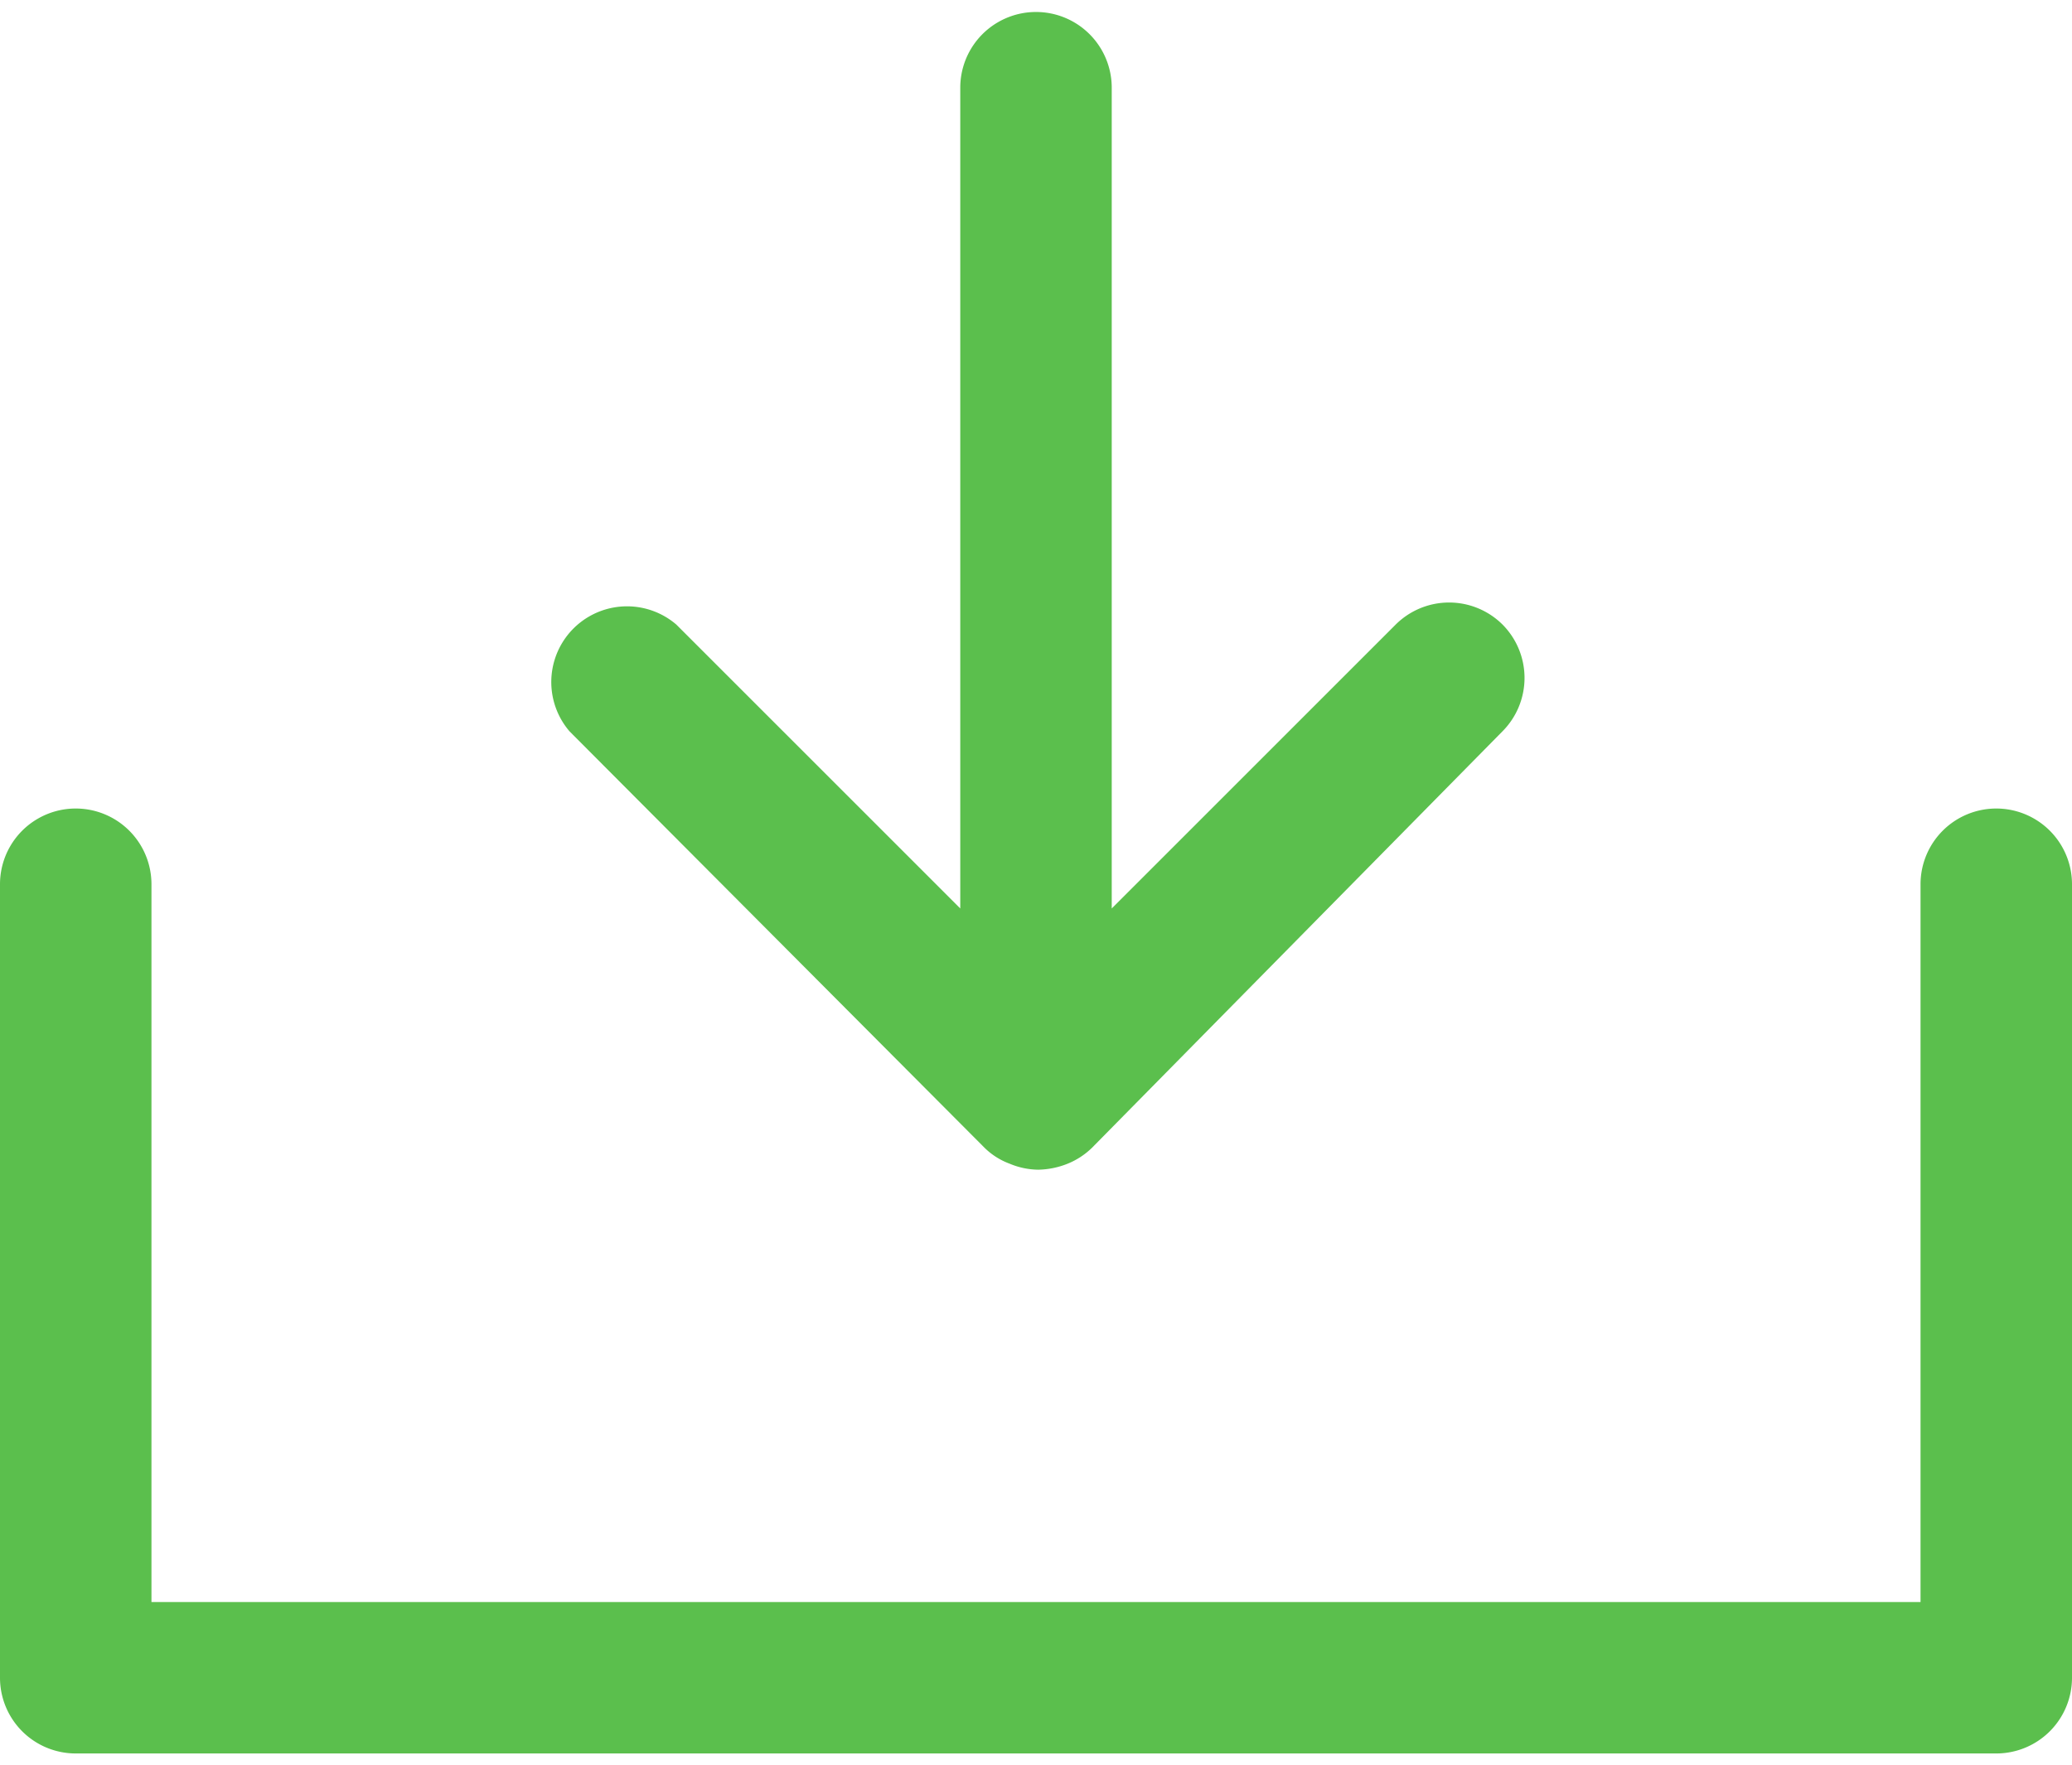
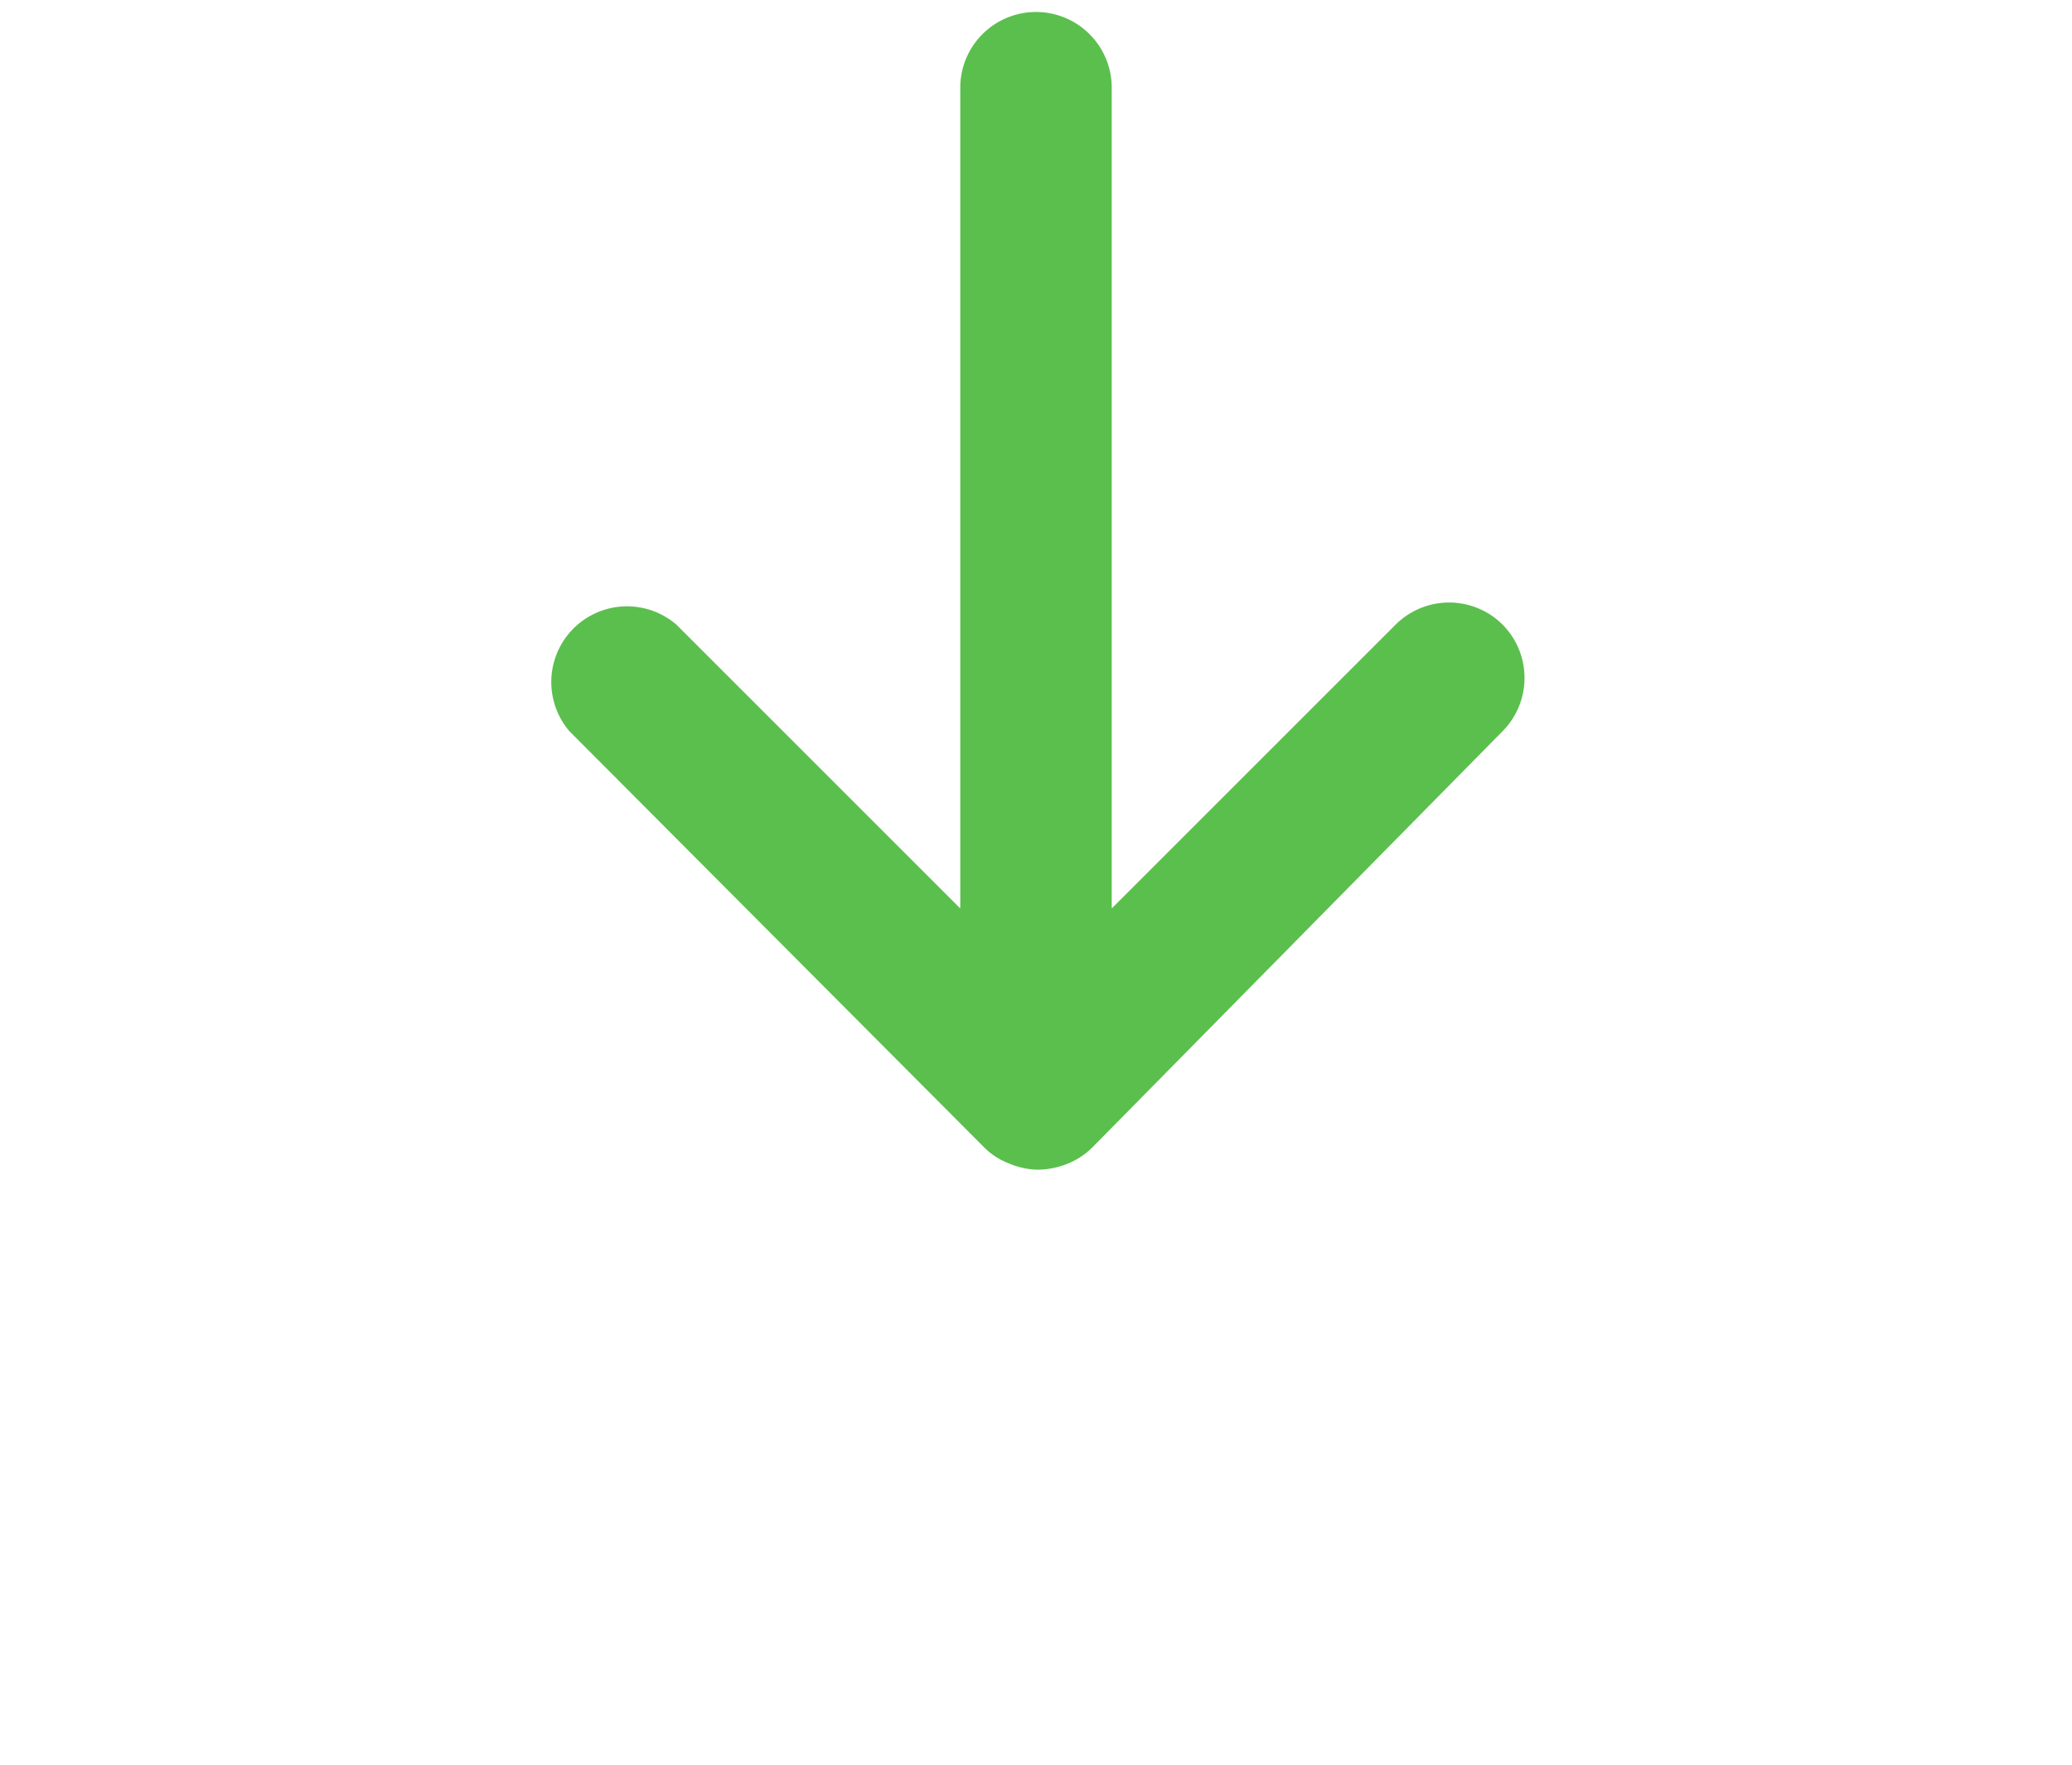
<svg xmlns="http://www.w3.org/2000/svg" viewBox="0 0 27.36 22.99" width="27" height="23">
  <defs>
    <style>.cls-1{fill:#5bbf4d;}</style>
  </defs>
  <title>ico_line_download</title>
  <g id="レイヤー_2" data-name="レイヤー 2">
    <g id="レイヤー_1-2" data-name="レイヤー 1">
      <path class="cls-1" d="M13,15a.93.93,0,0,0,.33.21,1,1,0,0,0,.38.08,1.09,1.09,0,0,0,.39-.08,1,1,0,0,0,.32-.21L19.84,9.5a1,1,0,0,0,0-1.41,1,1,0,0,0-1.41,0l-3.75,3.75V1a1,1,0,0,0-2,0V11.84L8.93,8.09A1,1,0,0,0,7.52,9.5Z" />
-       <path class="cls-1" d="M26.36,10.52a1,1,0,0,0-1,1V21H2V11.52a1,1,0,0,0-2,0V22a1,1,0,0,0,1,1H26.36a1,1,0,0,0,1-1V11.52A1,1,0,0,0,26.36,10.52Z" />
    </g>
  </g>
</svg>